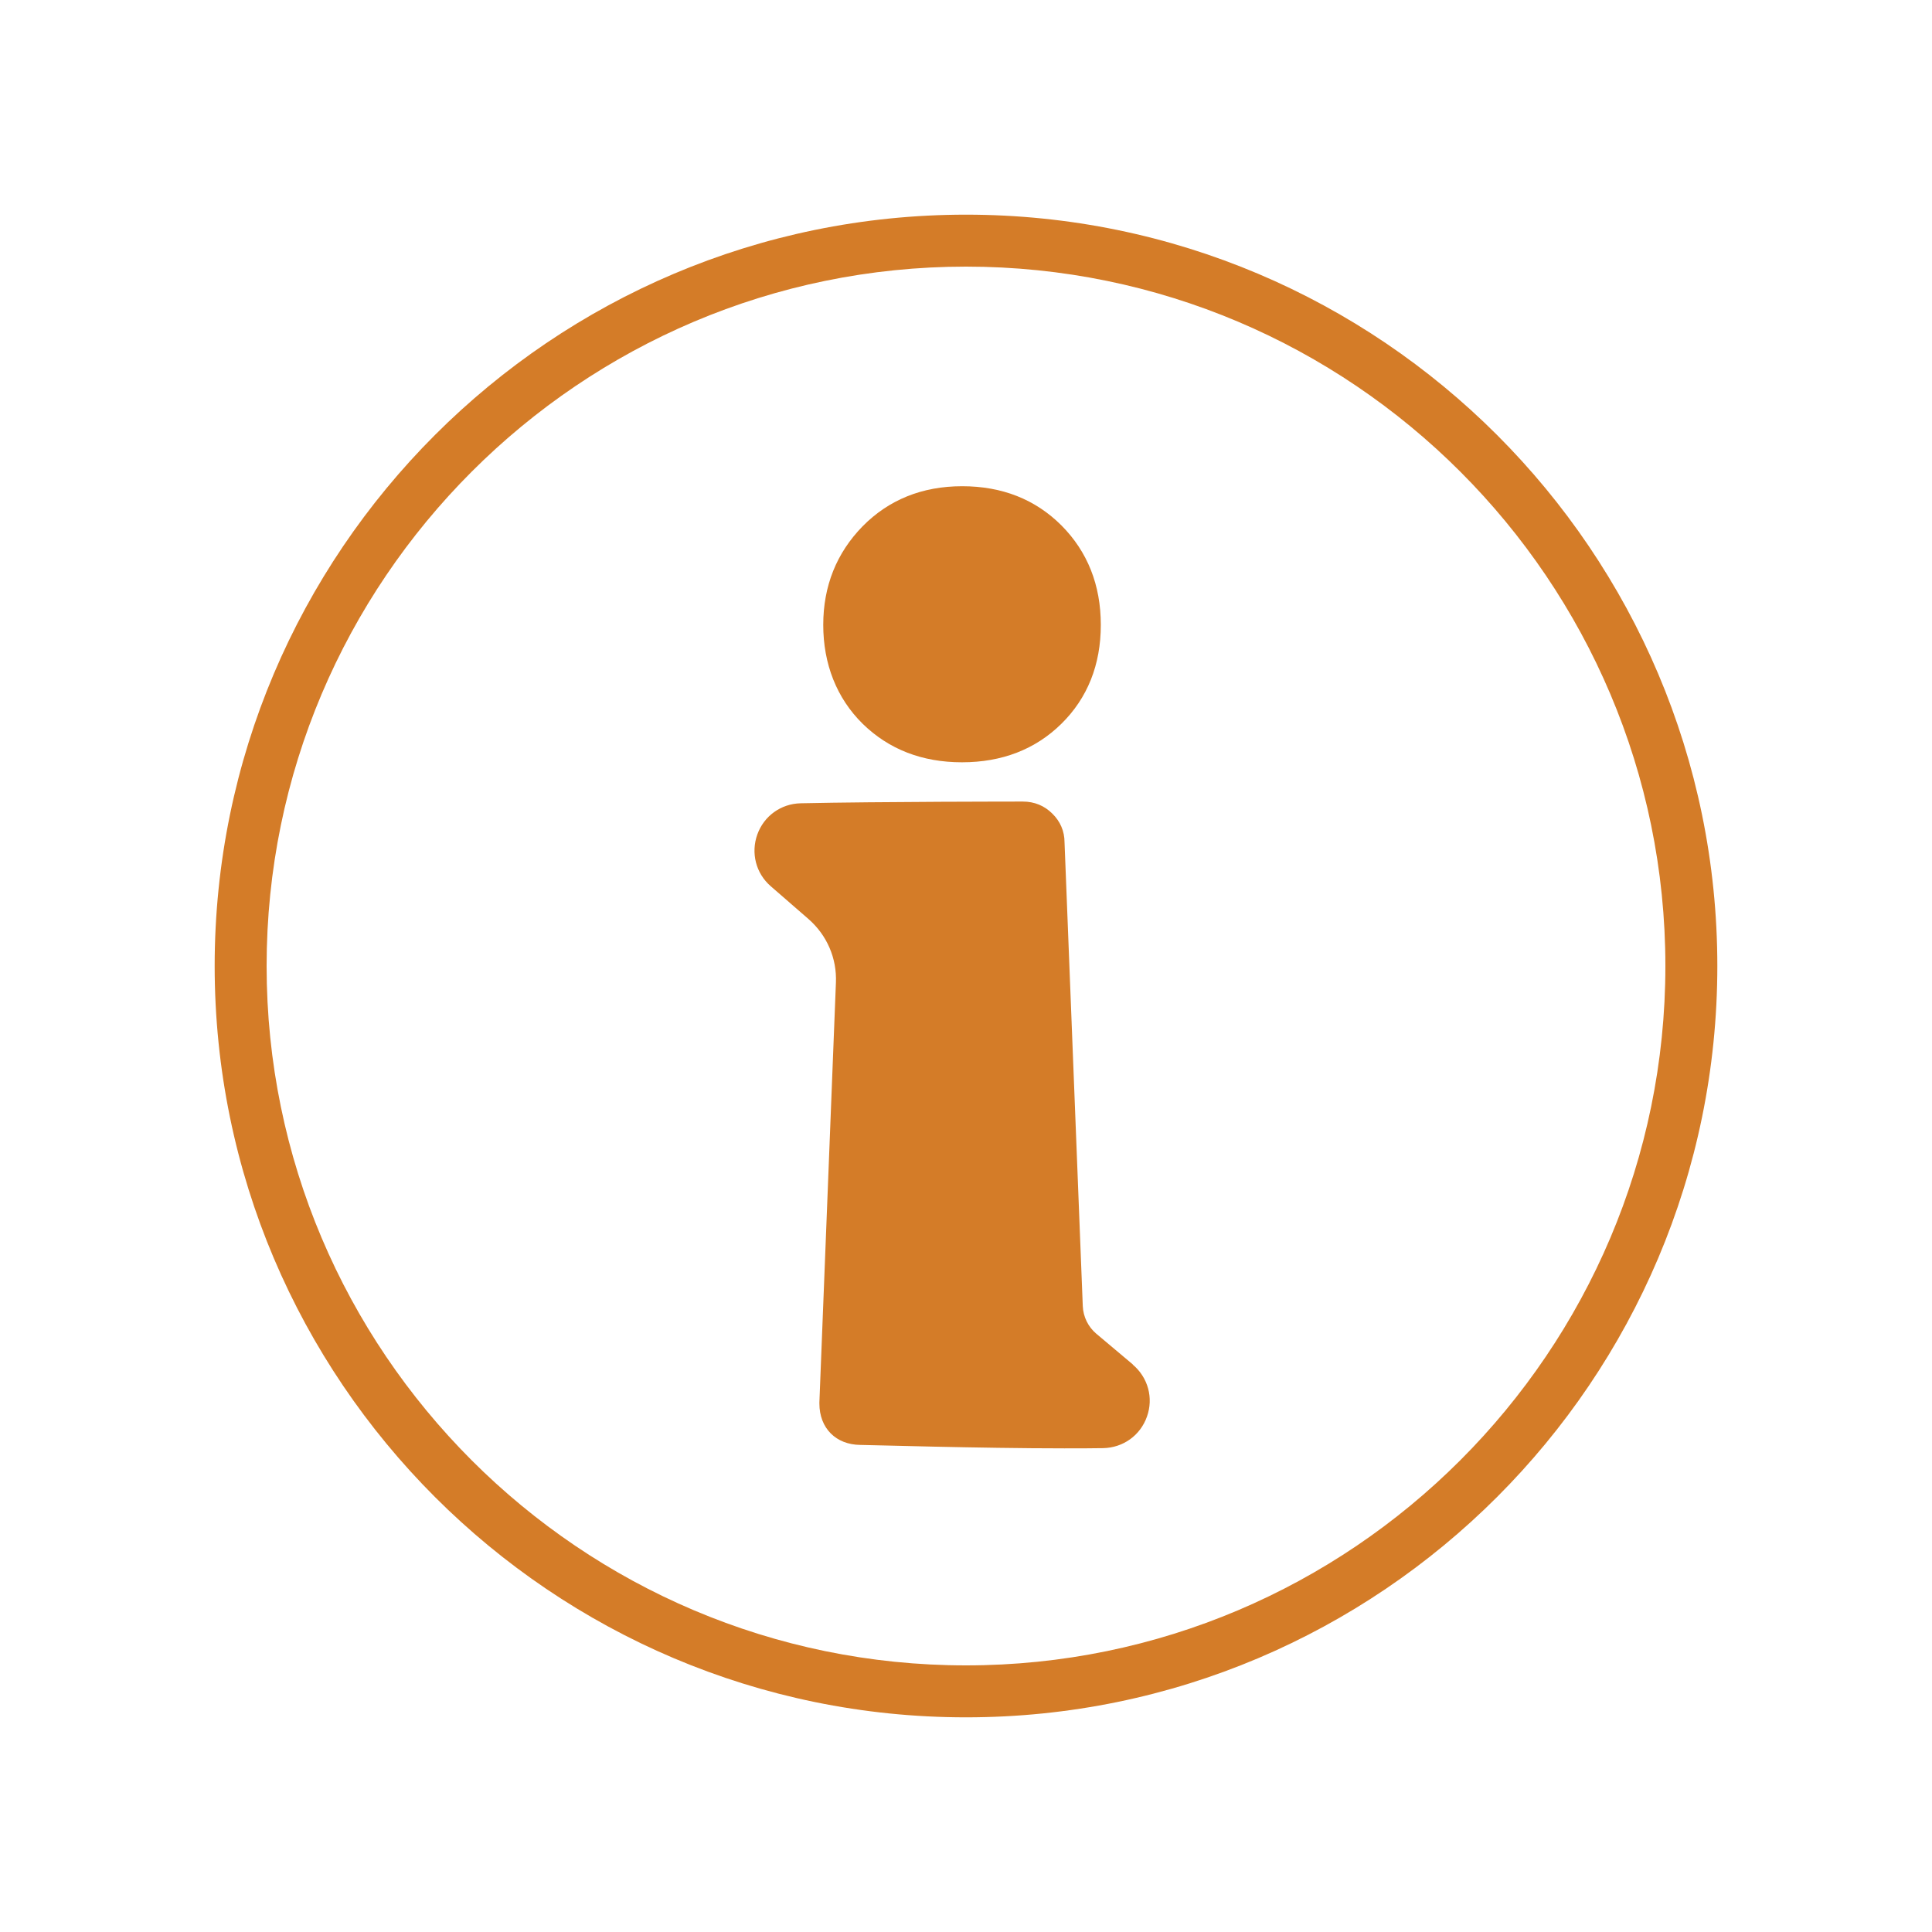
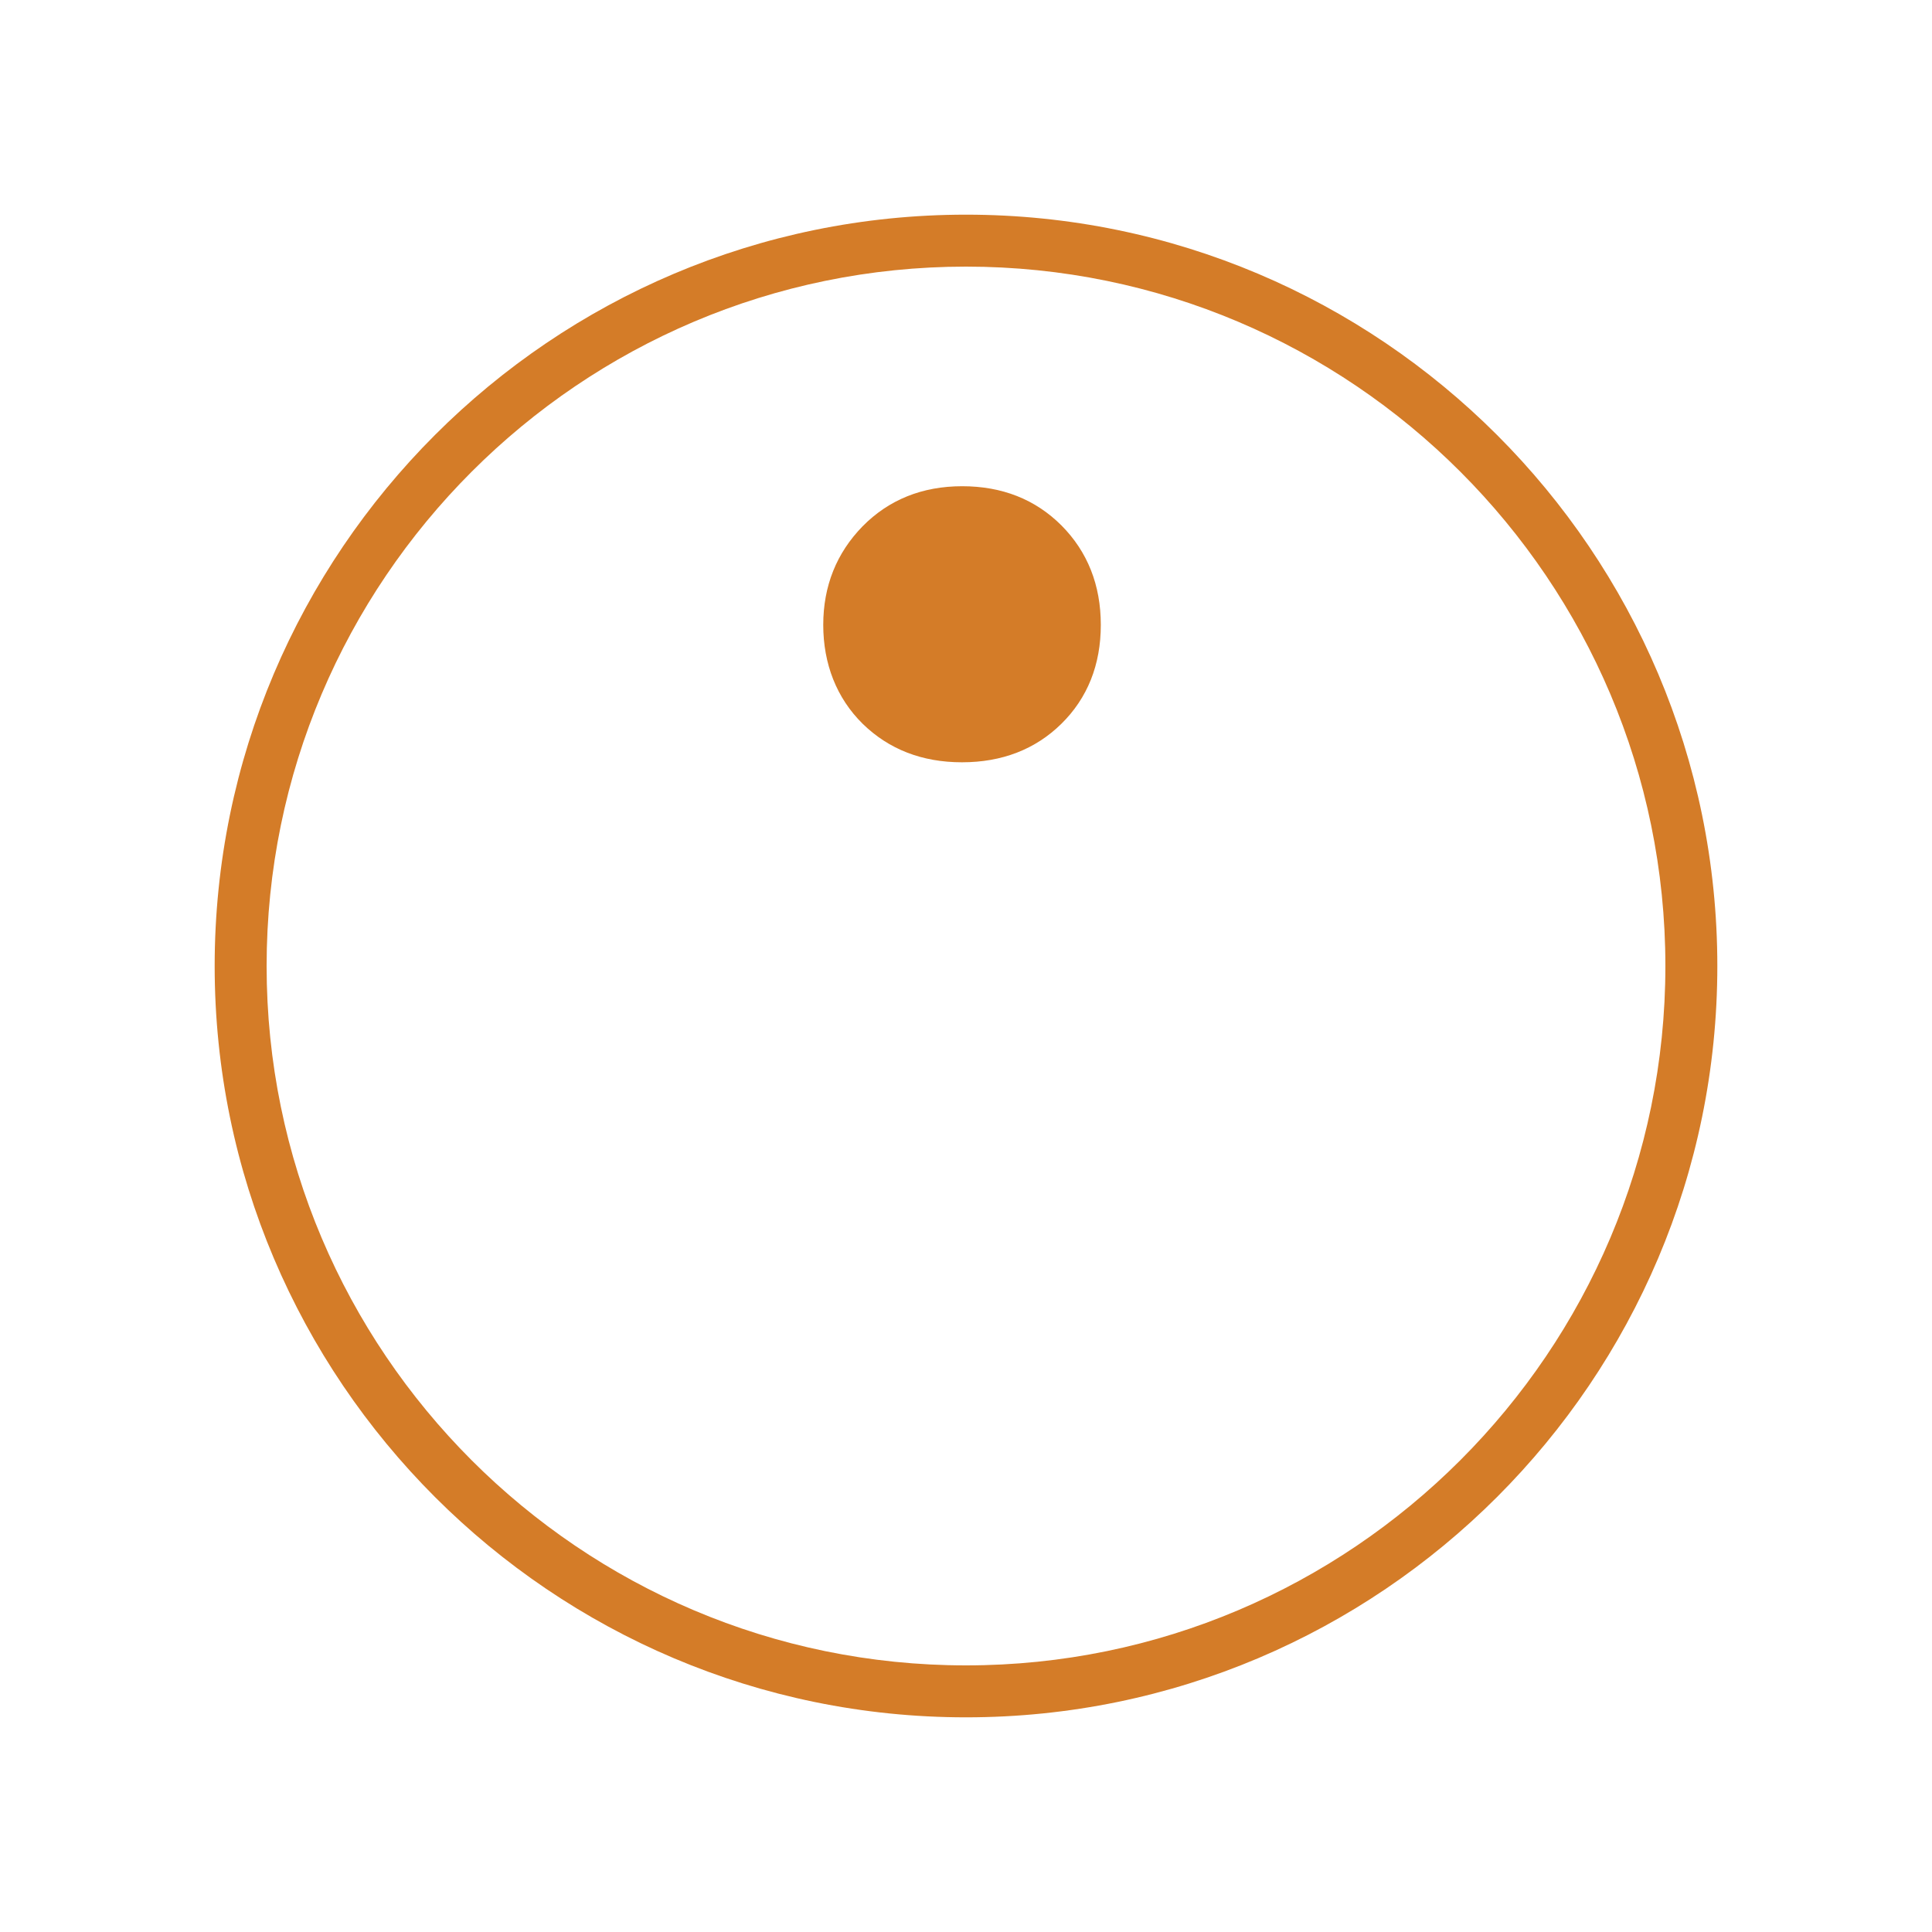
<svg xmlns="http://www.w3.org/2000/svg" id="Orange_Web" viewBox="0 0 90 90">
  <defs>
    <style>
      .cls-1 {
        fill: #d47c28;
      }
    </style>
  </defs>
  <path class="cls-1" d="M45,10c-19.3,0-35,15.7-35,35s15.7,35,35,35,35-15.7,35-35S64.3,10,45,10ZM45,77.58c-17.97,0-32.58-14.62-32.58-32.58S27.03,12.42,45,12.42s32.58,14.62,32.58,32.58-14.62,32.58-32.58,32.58Z" />
  <path class="cls-1" d="M44.82,35.51c1.85,0,3.41-.6,4.62-1.79,1.22-1.2,1.84-2.75,1.84-4.61s-.62-3.41-1.83-4.63c-1.22-1.22-2.77-1.83-4.63-1.83s-3.42.63-4.64,1.87c-1.21,1.24-1.83,2.78-1.83,4.59s.62,3.41,1.84,4.61c1.22,1.19,2.77,1.79,4.62,1.79Z" />
-   <path class="cls-1" d="M52.77,63.56l-1.7-1.43c-.38-.32-.61-.79-.63-1.29l-.85-21.6c0-.52-.2-.98-.57-1.34-.37-.37-.84-.56-1.37-.56-.07,0-6.66,0-10.35.08-.92.02-1.71.59-2.02,1.45-.31.86-.07,1.81.62,2.41l1.76,1.53c.86.75,1.33,1.83,1.28,2.97l-.77,19.55v.05c0,1.15.77,1.92,1.91,1.93.33,0,5.58.16,9.5.16.65,0,1.27,0,1.81-.01.93-.02,1.73-.59,2.04-1.47.31-.87.05-1.82-.66-2.42Z" />
</svg>